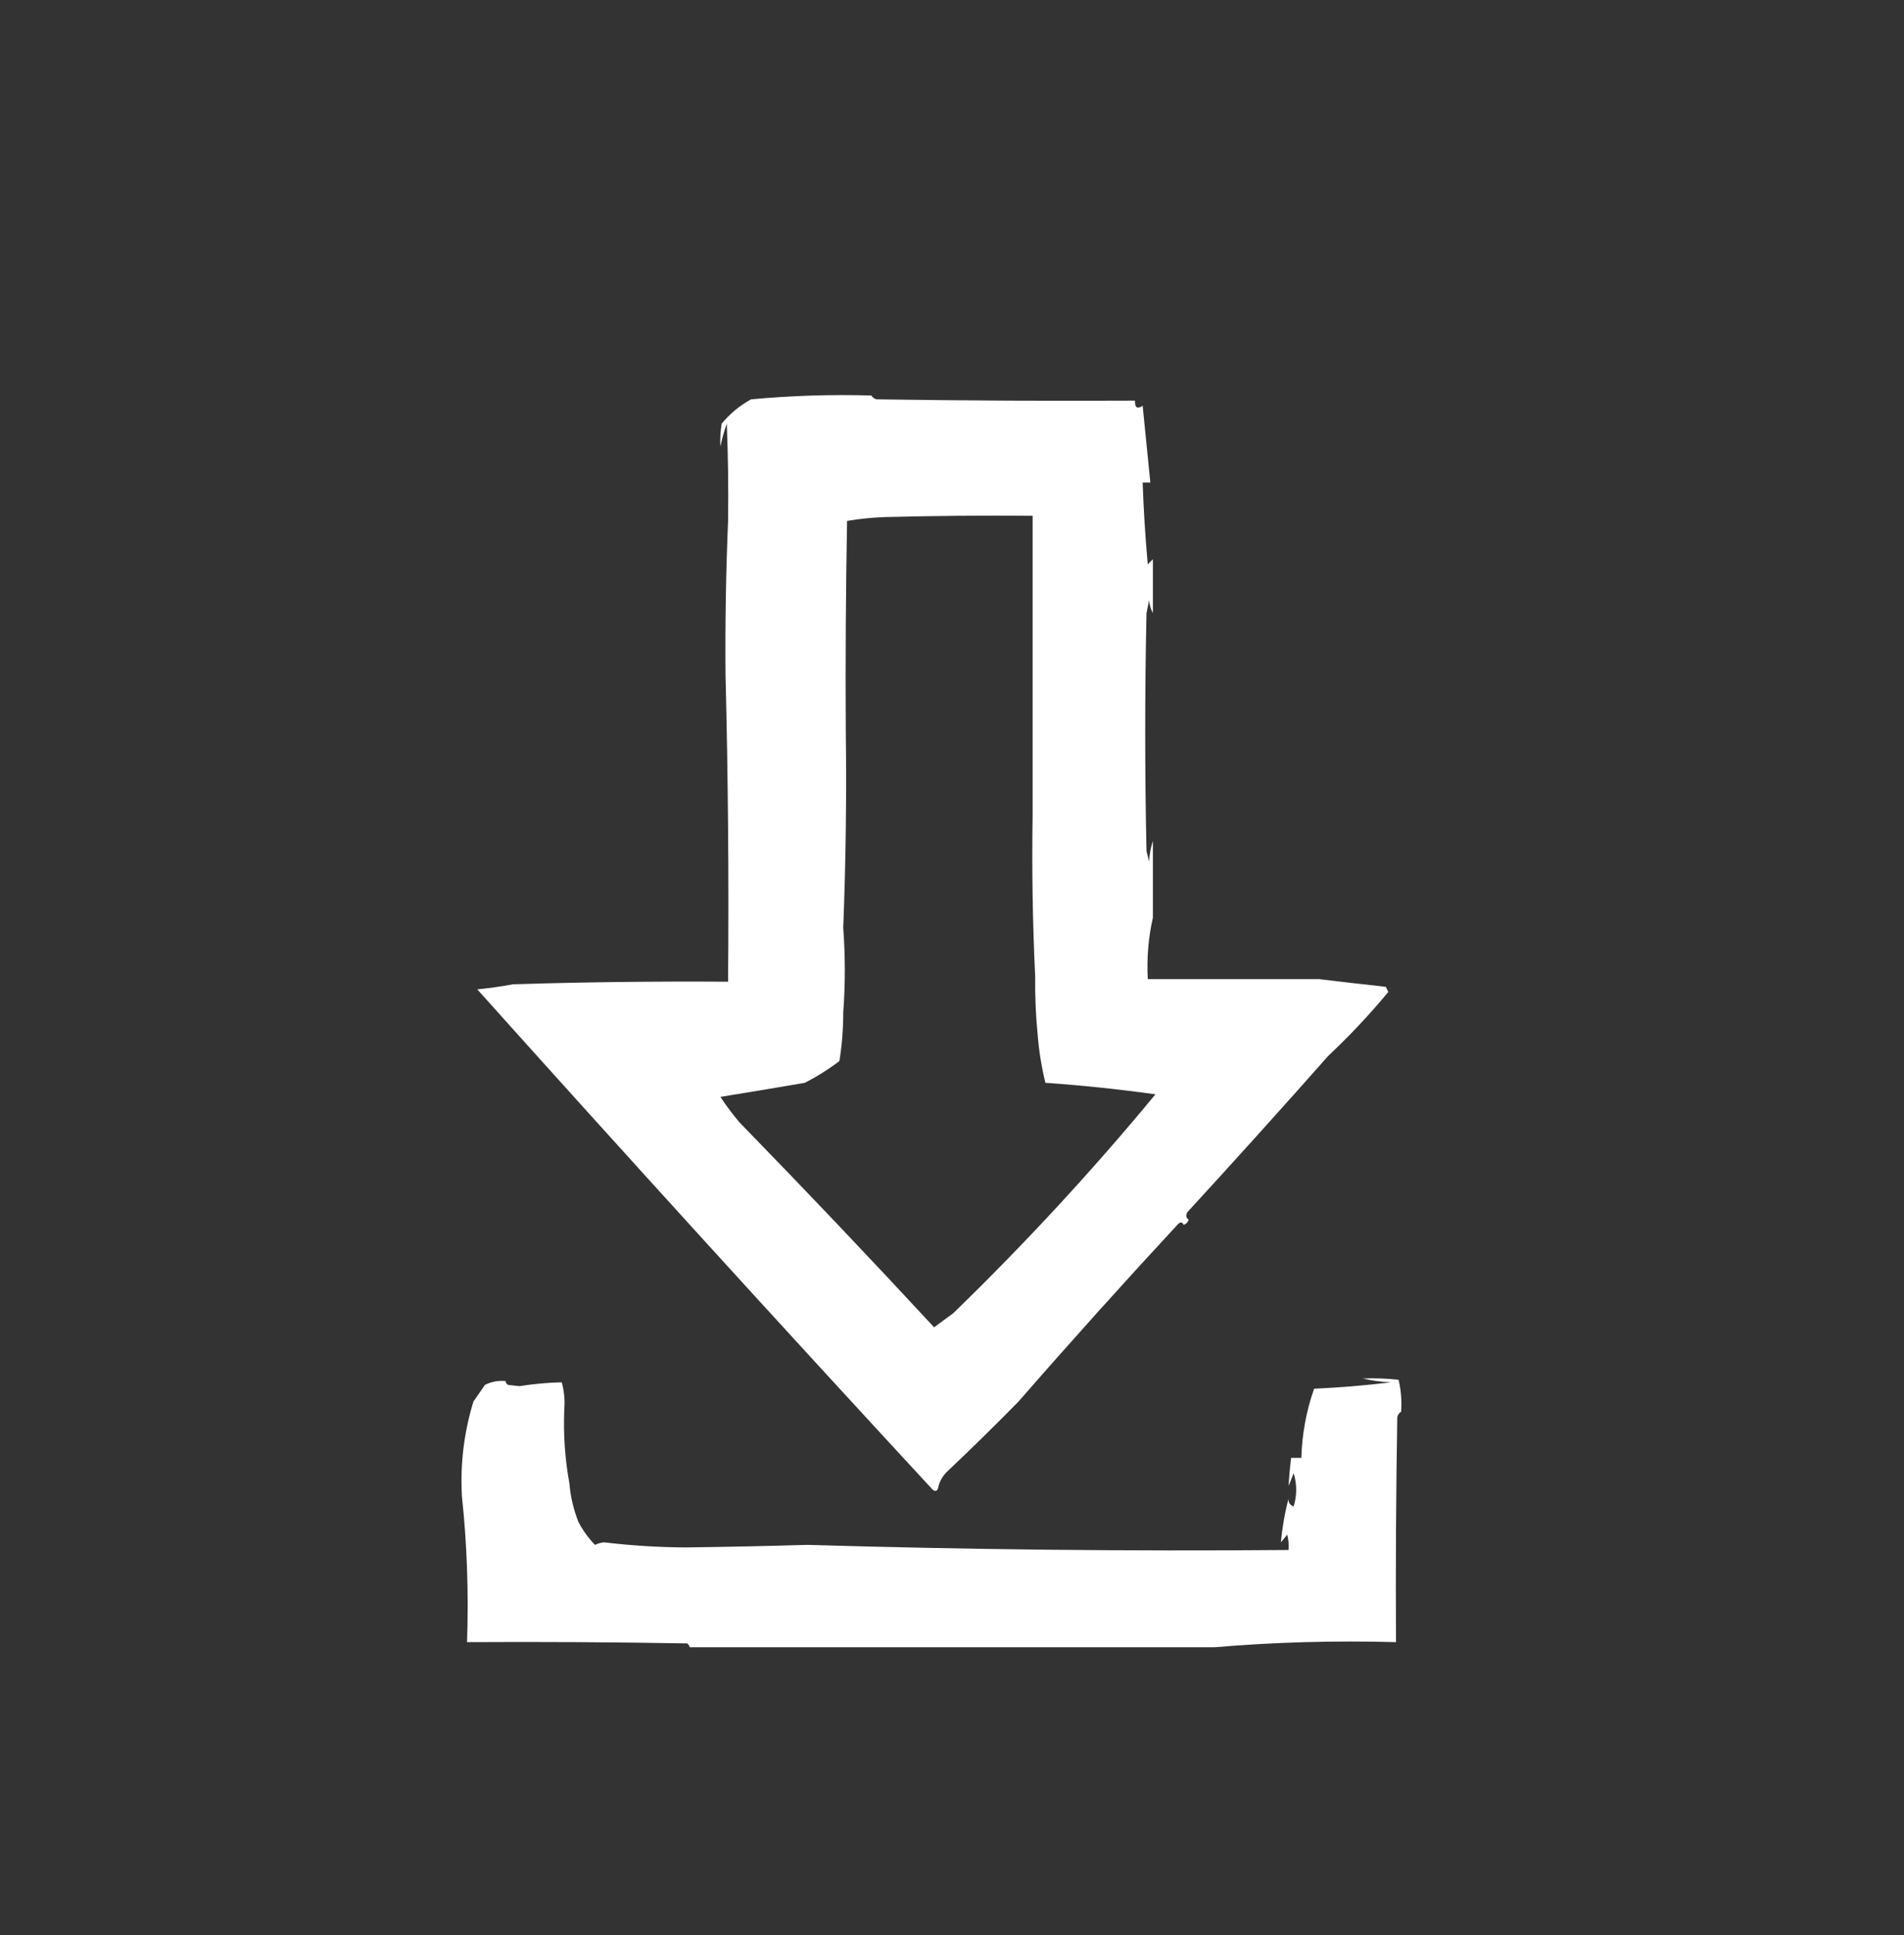
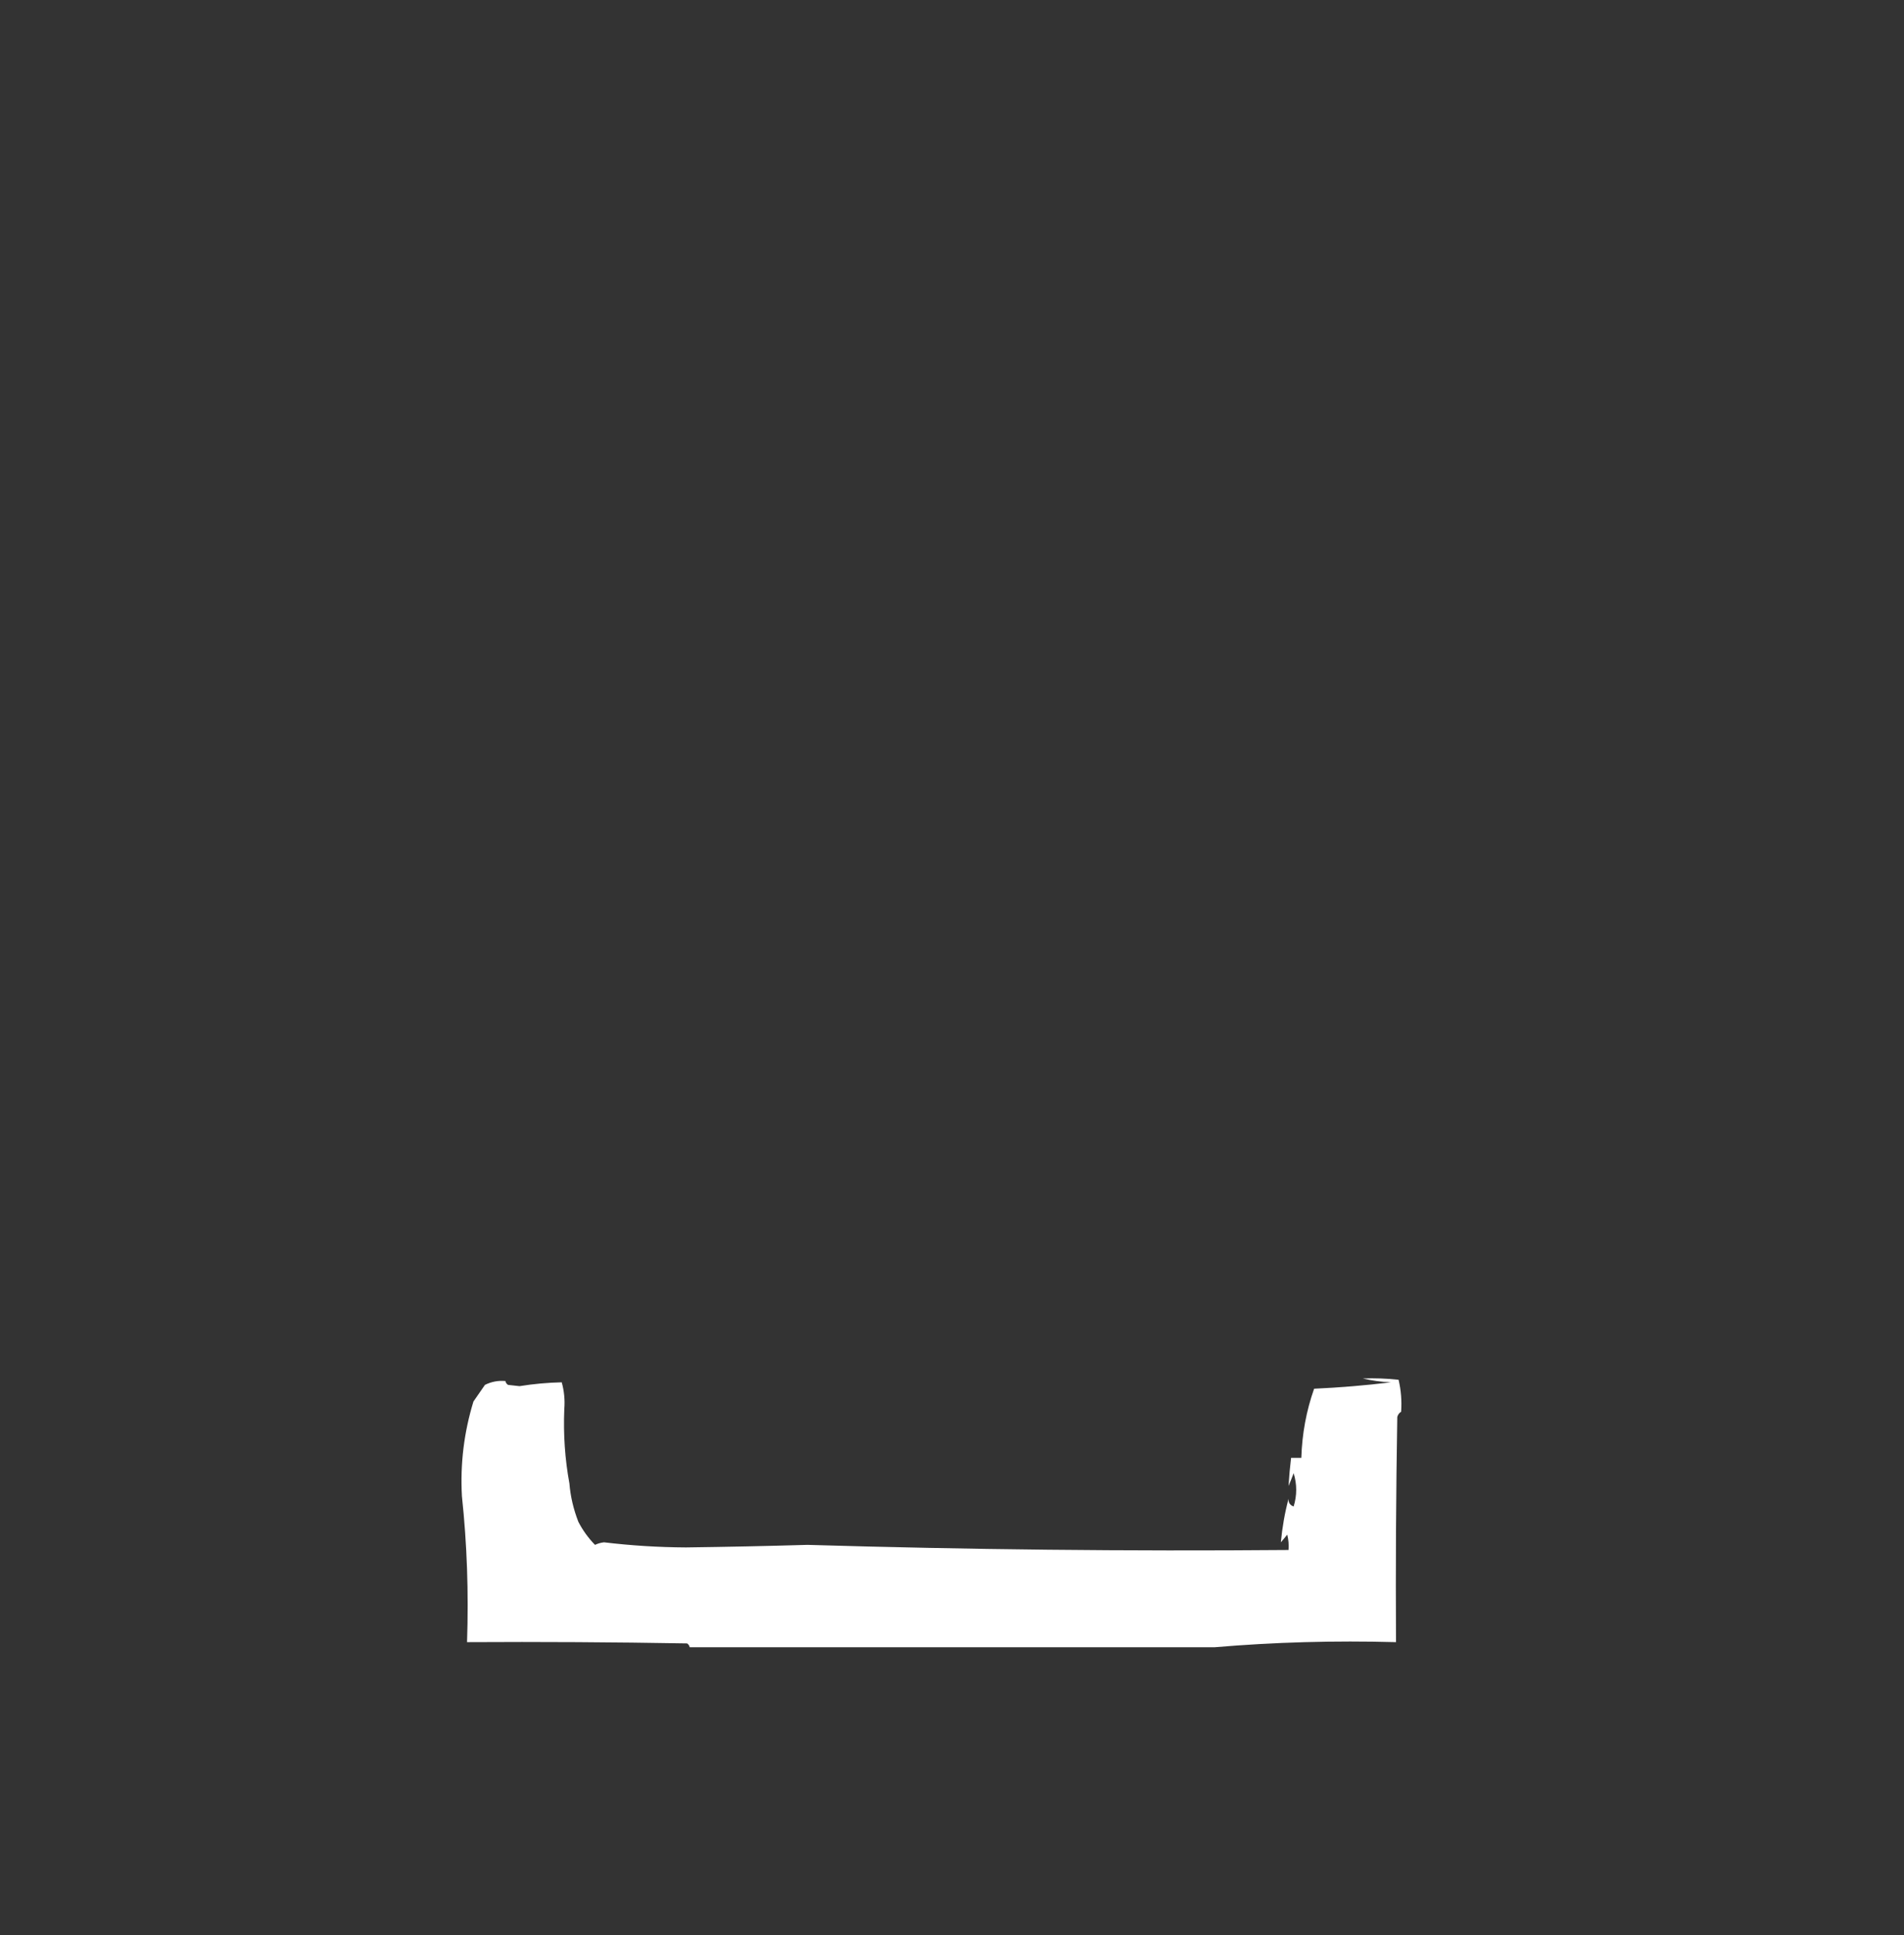
<svg xmlns="http://www.w3.org/2000/svg" version="1.1" width="744px" height="756px" style="shape-rendering:geometricPrecision; text-rendering:geometricPrecision; image-rendering:optimizeQuality; fill-rule:evenodd; clip-rule:evenodd">
  <rect width="100%" height="100%" fill="#333333" stroke="none" />
  <g>
-     <path style="opacity:0.997" fill="#FFFFFF" d="M 340.5,154.5 C 340.918,155.222 341.584,155.722 342.5,156C 376.165,156.5 409.832,156.667 443.5,156.5C 443.402,159.248 444.402,159.914 446.5,158.5C 447.501,168.516 448.501,178.516 449.5,188.5C 448.5,188.5 447.5,188.5 446.5,188.5C 446.864,199.183 447.531,209.849 448.5,220.5C 449.182,219.757 449.849,219.091 450.5,218.5C 450.5,225.5 450.5,232.5 450.5,239.5C 449.698,238.048 449.198,236.382 449,234.5C 448.667,236.167 448.333,237.833 448,239.5C 447.333,270.5 447.333,301.5 448,332.5C 448.333,333.833 448.667,335.167 449,336.5C 449.183,333.635 449.683,330.969 450.5,328.5C 450.5,338.5 450.5,348.5 450.5,358.5C 448.731,366.257 448.065,374.257 448.5,382.5C 470.833,382.5 493.167,382.5 515.5,382.5C 524.161,383.55 532.828,384.55 541.5,385.5C 541.804,386.15 542.137,386.817 542.5,387.5C 535.216,396.286 527.383,404.619 519,412.5C 500.92,432.94 482.586,453.273 464,473.5C 463.26,474.749 463.427,475.749 464.5,476.5C 464.167,477.5 463.5,478.167 462.5,478.5C 462.103,477.475 461.437,477.308 460.5,478C 439.296,500.868 418.463,524.035 398,547.5C 388.969,556.698 379.803,565.698 370.5,574.5C 368.384,576.4 367.051,578.733 366.5,581.5C 366.103,582.525 365.437,582.692 364.5,582C 304.547,517.151 245.214,451.984 186.5,386.5C 191.324,386.008 195.99,385.341 200.5,384.5C 228.491,383.645 256.491,383.312 284.5,383.5C 284.832,343.33 284.499,303.33 283.5,263.5C 283.334,243.488 283.667,223.488 284.5,203.5C 284.667,190.829 284.5,178.162 284,165.5C 282.926,168.5 282.093,171.5 281.5,174.5C 281.335,171.482 281.502,168.482 282,165.5C 285.251,161.578 289.084,158.412 293.5,156C 309.096,154.547 324.762,154.047 340.5,154.5 Z M 403.5,201.5 C 403.5,240.5 403.5,279.5 403.5,318.5C 403.179,339.576 403.512,360.576 404.5,381.5C 404.403,389.191 404.737,396.858 405.5,404.5C 406.009,410.777 407.009,416.944 408.5,423C 422.874,424.003 437.208,425.503 451.5,427.5C 426.85,457.326 400.517,485.826 372.5,513C 370,514.833 367.5,516.667 365,518.5C 339.976,491.478 314.643,464.811 289,438.5C 286.283,435.29 283.783,431.956 281.5,428.5C 292.519,426.721 303.519,424.888 314.5,423C 319.267,420.562 323.767,417.729 328,414.5C 329.012,408.204 329.512,401.871 329.5,395.5C 330.324,384.479 330.324,373.479 329.5,362.5C 330.498,337.005 330.831,311.339 330.5,285.5C 330.333,258.165 330.5,230.831 331,203.5C 335.749,202.695 340.582,202.195 345.5,202C 364.83,201.5 384.164,201.333 403.5,201.5 Z" />
-   </g>
+     </g>
  <g>
    <path style="opacity:0.997" fill="#FFFFFF" d="M 532.5,538.5 C 537.179,538.334 541.845,538.501 546.5,539C 547.464,543.066 547.797,547.233 547.5,551.5C 546.778,551.918 546.278,552.584 546,553.5C 545.5,582.831 545.333,612.165 545.5,641.5C 521.476,640.843 497.81,641.51 474.5,643.5C 406.167,643.5 337.833,643.5 269.5,643.5C 269.389,642.883 269.056,642.383 268.5,642C 239.835,641.5 211.169,641.333 182.5,641.5C 183.154,622.137 182.487,603.137 180.5,584.5C 179.802,571.89 181.302,559.557 185,547.5C 186.5,545.333 188,543.167 189.5,541C 192.014,539.748 194.68,539.248 197.5,539.5C 197.611,540.117 197.944,540.617 198.5,541C 200,541.167 201.5,541.333 203,541.5C 208.505,540.616 214.005,540.116 219.5,540C 220.456,543.394 220.789,546.894 220.5,550.5C 220.095,560.393 220.761,570.059 222.5,579.5C 222.9,584.52 224.067,589.52 226,594.5C 227.719,597.819 229.885,600.819 232.5,603.5C 233.607,602.978 234.774,602.645 236,602.5C 246.584,603.775 257.251,604.442 268,604.5C 283.836,604.297 299.669,603.963 315.5,603.5C 378.15,605.359 440.816,606.025 503.5,605.5C 503.662,603.473 503.495,601.473 503,599.5C 502.148,600.571 501.315,601.571 500.5,602.5C 501.049,596.626 502.049,590.959 503.5,585.5C 503.415,586.995 504.081,587.995 505.5,588.5C 506.833,584.167 506.833,579.833 505.5,575.5C 504.83,577.291 504.163,578.958 503.5,580.5C 503.724,576.821 504.058,573.154 504.5,569.5C 505.833,569.5 507.167,569.5 508.5,569.5C 508.793,560.107 510.46,551.107 513.5,542.5C 523.528,542.049 533.528,541.216 543.5,540C 539.644,539.823 535.977,539.323 532.5,538.5 Z" />
  </g>
</svg>